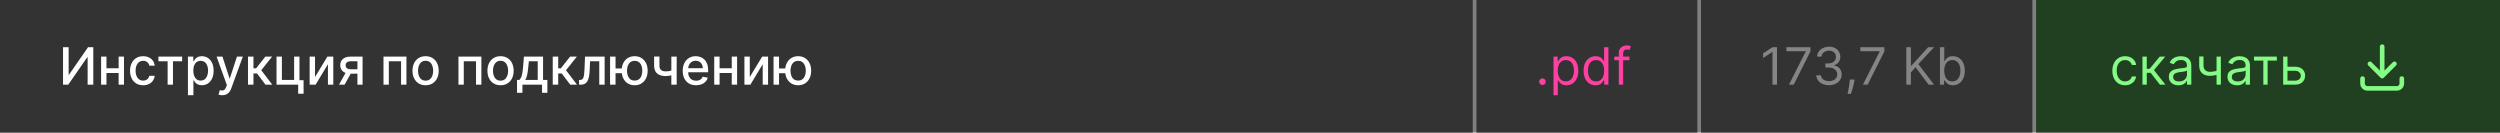
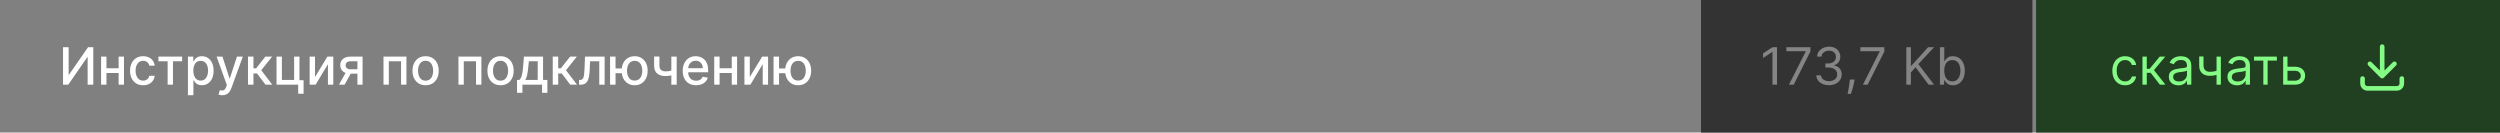
<svg xmlns="http://www.w3.org/2000/svg" width="679" height="36" viewBox="0 0 679 36" fill="none">
  <rect x="0" y="0" width="679" height="36" fill="#808080" stroke="none" />
-   <rect width="400" height="36" fill="#333333" />
  <path d="M17.119 12.818H18.64V20.296H18.734L23.915 12.818H25.337V23H23.8V15.533H23.706L18.535 23H17.119V12.818ZM32.634 18.541V19.828H28.497V18.541H32.634ZM28.915 15.364V23H27.458V15.364H28.915ZM33.673 15.364V23H32.221V15.364H33.673ZM38.878 23.154C38.139 23.154 37.502 22.987 36.969 22.652C36.439 22.314 36.031 21.848 35.746 21.255C35.461 20.662 35.318 19.982 35.318 19.217C35.318 18.441 35.464 17.757 35.756 17.163C36.047 16.567 36.459 16.101 36.989 15.766C37.519 15.432 38.144 15.264 38.863 15.264C39.443 15.264 39.96 15.372 40.414 15.587C40.868 15.8 41.235 16.098 41.513 16.482C41.795 16.867 41.962 17.316 42.015 17.829H40.568C40.489 17.472 40.306 17.163 40.022 16.905C39.74 16.646 39.362 16.517 38.888 16.517C38.474 16.517 38.111 16.626 37.799 16.845C37.491 17.061 37.251 17.369 37.078 17.77C36.906 18.168 36.82 18.638 36.82 19.182C36.82 19.739 36.904 20.219 37.073 20.624C37.242 21.028 37.481 21.341 37.789 21.563C38.101 21.785 38.467 21.896 38.888 21.896C39.17 21.896 39.425 21.845 39.654 21.742C39.886 21.636 40.08 21.485 40.235 21.29C40.394 21.094 40.505 20.859 40.568 20.584H42.015C41.962 21.078 41.801 21.518 41.533 21.906C41.264 22.294 40.905 22.599 40.454 22.821C40.007 23.043 39.481 23.154 38.878 23.154ZM43.027 16.646V15.364H49.47V16.646H46.979V23H45.528V16.646H43.027ZM51.042 25.864V15.364H52.494V16.602H52.618C52.704 16.442 52.829 16.259 52.991 16.05C53.154 15.841 53.379 15.659 53.667 15.503C53.956 15.344 54.337 15.264 54.811 15.264C55.427 15.264 55.977 15.42 56.461 15.732C56.945 16.043 57.325 16.492 57.6 17.079C57.878 17.666 58.017 18.371 58.017 19.197C58.017 20.022 57.88 20.73 57.605 21.32C57.33 21.906 56.952 22.359 56.471 22.677C55.991 22.992 55.442 23.149 54.826 23.149C54.362 23.149 53.982 23.071 53.687 22.916C53.395 22.76 53.167 22.577 53.001 22.369C52.835 22.16 52.708 21.974 52.618 21.812H52.529V25.864H51.042ZM52.499 19.182C52.499 19.719 52.577 20.189 52.733 20.594C52.888 20.998 53.114 21.315 53.409 21.543C53.704 21.769 54.065 21.881 54.492 21.881C54.937 21.881 55.308 21.764 55.606 21.528C55.904 21.29 56.13 20.967 56.282 20.559C56.438 20.151 56.516 19.692 56.516 19.182C56.516 18.678 56.44 18.226 56.287 17.825C56.138 17.424 55.913 17.107 55.611 16.875C55.313 16.643 54.94 16.527 54.492 16.527C54.062 16.527 53.697 16.638 53.399 16.86C53.104 17.082 52.88 17.392 52.728 17.79C52.575 18.188 52.499 18.651 52.499 19.182ZM60.363 25.864C60.141 25.864 59.938 25.845 59.756 25.809C59.574 25.776 59.438 25.739 59.349 25.7L59.706 24.482C59.978 24.555 60.22 24.586 60.432 24.576C60.645 24.566 60.832 24.486 60.994 24.337C61.16 24.188 61.306 23.945 61.432 23.607L61.616 23.099L58.822 15.364H60.413L62.346 21.29H62.426L64.36 15.364H65.956L62.809 24.019C62.663 24.417 62.477 24.753 62.252 25.028C62.027 25.307 61.758 25.516 61.447 25.655C61.135 25.794 60.774 25.864 60.363 25.864ZM67.353 23V15.364H68.839V18.565H69.555L72.076 15.364H73.915L70.957 19.077L73.95 23H72.106L69.804 19.947H68.839V23H67.353ZM81.334 15.364V21.782H82.453V25.461H80.986V23H75.105V15.364H76.561V21.717H79.882V15.364H81.334ZM85.558 20.917L88.923 15.364H90.524V23H89.067V17.442L85.717 23H84.101V15.364H85.558V20.917ZM97.077 23V16.631H95.247C94.813 16.631 94.475 16.733 94.233 16.935C93.991 17.137 93.87 17.402 93.87 17.73C93.87 18.055 93.981 18.317 94.203 18.516C94.428 18.711 94.743 18.809 95.148 18.809H97.509V20.012H95.148C94.584 20.012 94.097 19.919 93.686 19.734C93.278 19.545 92.963 19.278 92.742 18.933C92.523 18.588 92.413 18.181 92.413 17.71C92.413 17.23 92.526 16.815 92.751 16.467C92.98 16.116 93.307 15.844 93.731 15.652C94.158 15.46 94.664 15.364 95.247 15.364H98.474V23H97.077ZM92.065 23L94.218 19.142H95.739L93.587 23H92.065ZM104.157 23V15.364H110.387V23H108.93V16.646H105.604V23H104.157ZM115.591 23.154C114.875 23.154 114.25 22.99 113.717 22.662C113.183 22.334 112.769 21.875 112.474 21.285C112.179 20.695 112.031 20.005 112.031 19.217C112.031 18.424 112.179 17.732 112.474 17.139C112.769 16.545 113.183 16.084 113.717 15.756C114.25 15.428 114.875 15.264 115.591 15.264C116.307 15.264 116.932 15.428 117.465 15.756C117.999 16.084 118.413 16.545 118.708 17.139C119.003 17.732 119.151 18.424 119.151 19.217C119.151 20.005 119.003 20.695 118.708 21.285C118.413 21.875 117.999 22.334 117.465 22.662C116.932 22.99 116.307 23.154 115.591 23.154ZM115.596 21.906C116.06 21.906 116.444 21.784 116.749 21.538C117.054 21.293 117.28 20.967 117.425 20.559C117.575 20.151 117.649 19.702 117.649 19.212C117.649 18.724 117.575 18.277 117.425 17.869C117.28 17.458 117.054 17.129 116.749 16.88C116.444 16.631 116.06 16.507 115.596 16.507C115.129 16.507 114.741 16.631 114.433 16.88C114.128 17.129 113.901 17.458 113.751 17.869C113.606 18.277 113.533 18.724 113.533 19.212C113.533 19.702 113.606 20.151 113.751 20.559C113.901 20.967 114.128 21.293 114.433 21.538C114.741 21.784 115.129 21.906 115.596 21.906ZM124.515 23V15.364H130.744V23H129.288V16.646H125.962V23H124.515ZM135.948 23.154C135.232 23.154 134.608 22.99 134.074 22.662C133.54 22.334 133.126 21.875 132.831 21.285C132.536 20.695 132.389 20.005 132.389 19.217C132.389 18.424 132.536 17.732 132.831 17.139C133.126 16.545 133.54 16.084 134.074 15.756C134.608 15.428 135.232 15.264 135.948 15.264C136.664 15.264 137.289 15.428 137.823 15.756C138.356 16.084 138.771 16.545 139.066 17.139C139.36 17.732 139.508 18.424 139.508 19.217C139.508 20.005 139.36 20.695 139.066 21.285C138.771 21.875 138.356 22.334 137.823 22.662C137.289 22.99 136.664 23.154 135.948 23.154ZM135.953 21.906C136.417 21.906 136.802 21.784 137.107 21.538C137.412 21.293 137.637 20.967 137.783 20.559C137.932 20.151 138.007 19.702 138.007 19.212C138.007 18.724 137.932 18.277 137.783 17.869C137.637 17.458 137.412 17.129 137.107 16.88C136.802 16.631 136.417 16.507 135.953 16.507C135.486 16.507 135.098 16.631 134.79 16.88C134.485 17.129 134.258 17.458 134.109 17.869C133.963 18.277 133.89 18.724 133.89 19.212C133.89 19.702 133.963 20.151 134.109 20.559C134.258 20.967 134.485 21.293 134.79 21.538C135.098 21.784 135.486 21.906 135.953 21.906ZM140.422 25.202V21.712H141.043C141.202 21.567 141.336 21.392 141.446 21.19C141.558 20.988 141.653 20.748 141.729 20.47C141.809 20.191 141.875 19.866 141.928 19.495C141.981 19.12 142.027 18.693 142.067 18.212L142.306 15.364H147.496V21.712H148.669V25.202H147.218V23H141.893V25.202H140.422ZM142.634 21.712H146.044V16.636H143.638L143.479 18.212C143.403 19.014 143.307 19.71 143.191 20.3C143.075 20.887 142.889 21.358 142.634 21.712ZM150.122 23V15.364H151.609V18.565H152.325L154.845 15.364H156.685L153.727 19.077L156.72 23H154.875L152.573 19.947H151.609V23H150.122ZM157.273 23L157.268 21.712H157.541C157.753 21.712 157.931 21.668 158.073 21.578C158.219 21.485 158.338 21.329 158.431 21.111C158.524 20.892 158.595 20.59 158.645 20.206C158.695 19.818 158.731 19.331 158.754 18.744L158.888 15.364H164.218V23H162.761V16.646H160.266L160.146 19.241C160.116 19.871 160.052 20.421 159.952 20.892C159.856 21.363 159.715 21.755 159.53 22.07C159.344 22.382 159.106 22.616 158.814 22.771C158.522 22.924 158.168 23 157.75 23H157.273ZM170.044 18.595V19.888H165.972V18.595H170.044ZM167.18 15.364V23H165.693V15.364H167.18ZM172.37 23.154C171.661 23.154 171.041 22.988 170.511 22.657C169.981 22.326 169.57 21.865 169.278 21.275C168.986 20.682 168.84 19.994 168.84 19.212C168.84 18.423 168.986 17.733 169.278 17.143C169.57 16.55 169.981 16.09 170.511 15.761C171.041 15.43 171.661 15.264 172.37 15.264C173.083 15.264 173.703 15.43 174.23 15.761C174.76 16.09 175.171 16.55 175.463 17.143C175.758 17.733 175.905 18.423 175.905 19.212C175.905 19.994 175.758 20.682 175.463 21.275C175.171 21.865 174.76 22.326 174.23 22.657C173.703 22.988 173.083 23.154 172.37 23.154ZM172.37 21.881C172.851 21.881 173.244 21.76 173.548 21.518C173.857 21.273 174.084 20.948 174.23 20.544C174.375 20.14 174.448 19.695 174.448 19.212C174.448 18.724 174.375 18.279 174.23 17.874C174.084 17.467 173.857 17.14 173.548 16.895C173.244 16.65 172.851 16.527 172.37 16.527C171.893 16.527 171.5 16.65 171.192 16.895C170.884 17.14 170.657 17.467 170.511 17.874C170.365 18.279 170.292 18.724 170.292 19.212C170.292 19.695 170.365 20.14 170.511 20.544C170.657 20.948 170.884 21.273 171.192 21.518C171.5 21.76 171.893 21.881 172.37 21.881ZM183.787 15.364V23H182.336V15.364H183.787ZM183.156 18.908V20.191C182.927 20.284 182.685 20.367 182.43 20.44C182.175 20.509 181.907 20.564 181.625 20.604C181.343 20.643 181.05 20.663 180.745 20.663C179.8 20.663 179.05 20.433 178.493 19.972C177.936 19.508 177.657 18.799 177.657 17.845V15.349H179.104V17.845C179.104 18.206 179.171 18.499 179.303 18.724C179.436 18.95 179.625 19.116 179.87 19.222C180.115 19.328 180.407 19.381 180.745 19.381C181.192 19.381 181.605 19.339 181.983 19.256C182.364 19.17 182.755 19.054 183.156 18.908ZM189.056 23.154C188.304 23.154 187.656 22.993 187.112 22.672C186.572 22.347 186.154 21.891 185.859 21.305C185.568 20.715 185.422 20.024 185.422 19.232C185.422 18.449 185.568 17.76 185.859 17.163C186.154 16.567 186.565 16.101 187.092 15.766C187.623 15.432 188.242 15.264 188.952 15.264C189.383 15.264 189.8 15.335 190.205 15.478C190.609 15.62 190.972 15.844 191.293 16.149C191.615 16.454 191.868 16.85 192.054 17.337C192.24 17.821 192.332 18.41 192.332 19.102V19.629H186.262V18.516H190.876C190.876 18.125 190.796 17.778 190.637 17.477C190.478 17.172 190.254 16.931 189.966 16.756C189.681 16.58 189.346 16.492 188.962 16.492C188.544 16.492 188.179 16.595 187.868 16.8C187.56 17.003 187.321 17.268 187.152 17.596C186.986 17.921 186.903 18.274 186.903 18.655V19.525C186.903 20.035 186.993 20.47 187.172 20.827C187.354 21.185 187.608 21.459 187.933 21.648C188.257 21.833 188.637 21.926 189.071 21.926C189.353 21.926 189.61 21.886 189.842 21.807C190.074 21.724 190.274 21.601 190.443 21.439C190.612 21.276 190.741 21.076 190.831 20.837L192.238 21.091C192.125 21.505 191.923 21.868 191.631 22.18C191.343 22.488 190.98 22.728 190.543 22.901C190.108 23.07 189.613 23.154 189.056 23.154ZM199.157 18.541V19.828H195.021V18.541H199.157ZM195.438 15.364V23H193.982V15.364H195.438ZM200.196 15.364V23H198.744V15.364H200.196ZM203.642 20.917L207.007 15.364H208.608V23H207.151V17.442L203.801 23H202.185V15.364H203.642V20.917ZM214.45 18.595V19.888H210.378V18.595H214.45ZM211.586 15.364V23H210.1V15.364H211.586ZM216.776 23.154C216.067 23.154 215.447 22.988 214.917 22.657C214.387 22.326 213.976 21.865 213.684 21.275C213.392 20.682 213.247 19.994 213.247 19.212C213.247 18.423 213.392 17.733 213.684 17.143C213.976 16.55 214.387 16.09 214.917 15.761C215.447 15.43 216.067 15.264 216.776 15.264C217.489 15.264 218.109 15.43 218.636 15.761C219.166 16.09 219.577 16.55 219.869 17.143C220.164 17.733 220.311 18.423 220.311 19.212C220.311 19.994 220.164 20.682 219.869 21.275C219.577 21.865 219.166 22.326 218.636 22.657C218.109 22.988 217.489 23.154 216.776 23.154ZM216.776 21.881C217.257 21.881 217.65 21.76 217.955 21.518C218.263 21.273 218.49 20.948 218.636 20.544C218.782 20.14 218.855 19.695 218.855 19.212C218.855 18.724 218.782 18.279 218.636 17.874C218.49 17.467 218.263 17.14 217.955 16.895C217.65 16.65 217.257 16.527 216.776 16.527C216.299 16.527 215.906 16.65 215.598 16.895C215.29 17.14 215.063 17.467 214.917 17.874C214.771 18.279 214.698 18.724 214.698 19.212C214.698 19.695 214.771 20.14 214.917 20.544C215.063 20.948 215.29 21.273 215.598 21.518C215.906 21.76 216.299 21.881 216.776 21.881Z" fill="white" />
-   <rect width="60" height="36" transform="translate(401)" fill="#333333" />
-   <path d="M418.929 23.079C418.684 23.079 418.473 22.992 418.298 22.816C418.122 22.64 418.034 22.43 418.034 22.185C418.034 21.939 418.122 21.729 418.298 21.553C418.473 21.378 418.684 21.29 418.929 21.29C419.174 21.29 419.385 21.378 419.56 21.553C419.736 21.729 419.824 21.939 419.824 22.185C419.824 22.347 419.782 22.496 419.7 22.632C419.62 22.768 419.512 22.877 419.376 22.96C419.244 23.04 419.095 23.079 418.929 23.079ZM421.929 25.864V15.364H423.063V16.577H423.202C423.288 16.444 423.408 16.275 423.56 16.07C423.716 15.861 423.938 15.675 424.226 15.513C424.518 15.347 424.912 15.264 425.409 15.264C426.052 15.264 426.619 15.425 427.11 15.746C427.6 16.068 427.983 16.524 428.258 17.114C428.533 17.704 428.671 18.4 428.671 19.202C428.671 20.01 428.533 20.711 428.258 21.305C427.983 21.895 427.602 22.352 427.115 22.677C426.627 22.998 426.066 23.159 425.429 23.159C424.939 23.159 424.546 23.078 424.251 22.916C423.956 22.75 423.729 22.562 423.57 22.354C423.411 22.142 423.288 21.966 423.202 21.827H423.103V25.864H421.929ZM423.083 19.182C423.083 19.759 423.167 20.267 423.336 20.708C423.505 21.146 423.752 21.489 424.077 21.737C424.402 21.983 424.8 22.105 425.27 22.105C425.761 22.105 426.17 21.976 426.498 21.717C426.83 21.456 427.078 21.104 427.244 20.663C427.413 20.219 427.498 19.725 427.498 19.182C427.498 18.645 427.415 18.161 427.249 17.73C427.087 17.296 426.84 16.953 426.508 16.701C426.18 16.446 425.767 16.318 425.27 16.318C424.793 16.318 424.392 16.439 424.067 16.681C423.742 16.92 423.497 17.255 423.331 17.685C423.166 18.113 423.083 18.612 423.083 19.182ZM433.344 23.159C432.708 23.159 432.146 22.998 431.659 22.677C431.172 22.352 430.79 21.895 430.515 21.305C430.24 20.711 430.103 20.01 430.103 19.202C430.103 18.4 430.24 17.704 430.515 17.114C430.79 16.524 431.173 16.068 431.664 15.746C432.154 15.425 432.721 15.264 433.364 15.264C433.861 15.264 434.254 15.347 434.542 15.513C434.834 15.675 435.056 15.861 435.208 16.07C435.364 16.275 435.485 16.444 435.571 16.577H435.671V12.818H436.844V23H435.711V21.827H435.571C435.485 21.966 435.363 22.142 435.203 22.354C435.044 22.562 434.817 22.75 434.522 22.916C434.227 23.078 433.835 23.159 433.344 23.159ZM433.503 22.105C433.974 22.105 434.372 21.983 434.696 21.737C435.021 21.489 435.268 21.146 435.437 20.708C435.606 20.267 435.691 19.759 435.691 19.182C435.691 18.612 435.608 18.113 435.442 17.685C435.276 17.255 435.031 16.92 434.706 16.681C434.382 16.439 433.98 16.318 433.503 16.318C433.006 16.318 432.592 16.446 432.26 16.701C431.932 16.953 431.685 17.296 431.52 17.73C431.357 18.161 431.276 18.645 431.276 19.182C431.276 19.725 431.359 20.219 431.525 20.663C431.694 21.104 431.942 21.456 432.27 21.717C432.602 21.976 433.013 22.105 433.503 22.105ZM442.556 15.364V16.358H438.44V15.364H442.556ZM439.673 23V14.31C439.673 13.872 439.776 13.508 439.981 13.216C440.187 12.924 440.453 12.706 440.782 12.56C441.11 12.414 441.456 12.341 441.821 12.341C442.109 12.341 442.344 12.364 442.527 12.411C442.709 12.457 442.845 12.5 442.934 12.54L442.596 13.554C442.537 13.534 442.454 13.509 442.348 13.479C442.245 13.45 442.109 13.435 441.94 13.435C441.552 13.435 441.272 13.532 441.1 13.728C440.931 13.924 440.846 14.21 440.846 14.588V23H439.673Z" fill="#FF40A2" />
  <rect width="90" height="36" transform="translate(462)" fill="#333333" />
  <path d="M482.634 12.818V23H481.401V14.111H481.341L478.855 15.761V14.508L481.401 12.818H482.634ZM485.88 23L490.434 13.992V13.912H485.184V12.818H491.707V13.972L487.173 23H485.88ZM496.768 23.139C496.112 23.139 495.527 23.026 495.013 22.801C494.502 22.576 494.096 22.262 493.795 21.861C493.496 21.457 493.334 20.988 493.308 20.454H494.56C494.587 20.783 494.7 21.066 494.898 21.305C495.097 21.54 495.357 21.722 495.679 21.852C496 21.981 496.357 22.046 496.748 22.046C497.185 22.046 497.573 21.969 497.911 21.817C498.249 21.664 498.514 21.452 498.707 21.18C498.899 20.909 498.995 20.594 498.995 20.236C498.995 19.861 498.902 19.532 498.717 19.246C498.531 18.958 498.259 18.733 497.901 18.57C497.543 18.408 497.106 18.327 496.589 18.327H495.773V17.233H496.589C496.993 17.233 497.348 17.16 497.653 17.014C497.961 16.868 498.201 16.663 498.374 16.398C498.549 16.133 498.637 15.821 498.637 15.463C498.637 15.118 498.561 14.818 498.408 14.563C498.256 14.308 498.04 14.109 497.762 13.967C497.487 13.824 497.162 13.753 496.788 13.753C496.436 13.753 496.105 13.818 495.793 13.947C495.485 14.073 495.233 14.257 495.038 14.499C494.842 14.737 494.736 15.026 494.719 15.364H493.526C493.546 14.83 493.707 14.363 494.009 13.962C494.31 13.557 494.705 13.242 495.192 13.017C495.682 12.792 496.221 12.679 496.808 12.679C497.437 12.679 497.978 12.807 498.428 13.062C498.879 13.314 499.225 13.647 499.467 14.061C499.709 14.475 499.83 14.923 499.83 15.403C499.83 15.977 499.679 16.466 499.378 16.87C499.08 17.274 498.674 17.555 498.16 17.71V17.79C498.803 17.896 499.305 18.169 499.666 18.61C500.027 19.048 500.208 19.59 500.208 20.236C500.208 20.789 500.057 21.287 499.756 21.727C499.457 22.165 499.05 22.509 498.533 22.761C498.016 23.013 497.427 23.139 496.768 23.139ZM503.697 21.608L503.617 22.145C503.561 22.523 503.475 22.927 503.359 23.358C503.246 23.789 503.128 24.195 503.006 24.576C502.883 24.957 502.782 25.26 502.703 25.486H501.808C501.851 25.274 501.907 24.994 501.977 24.646C502.046 24.298 502.116 23.908 502.186 23.477C502.258 23.05 502.318 22.612 502.365 22.165L502.424 21.608H503.697ZM505.964 23L510.518 13.992V13.912H505.268V12.818H511.791V13.972L507.257 23H505.964ZM517.76 23V12.818H518.993V17.869H519.113L523.686 12.818H525.297L521.022 17.412L525.297 23H523.806L520.266 18.267L518.993 19.699V23H517.76ZM526.893 23V12.818H528.066V16.577H528.166C528.252 16.444 528.371 16.275 528.524 16.07C528.68 15.861 528.902 15.675 529.19 15.513C529.482 15.347 529.876 15.264 530.373 15.264C531.016 15.264 531.583 15.425 532.074 15.746C532.564 16.068 532.947 16.524 533.222 17.114C533.497 17.704 533.635 18.4 533.635 19.202C533.635 20.01 533.497 20.711 533.222 21.305C532.947 21.895 532.566 22.352 532.078 22.677C531.591 22.998 531.029 23.159 530.393 23.159C529.903 23.159 529.51 23.078 529.215 22.916C528.92 22.75 528.693 22.562 528.534 22.354C528.375 22.142 528.252 21.966 528.166 21.827H528.027V23H526.893ZM528.047 19.182C528.047 19.759 528.131 20.267 528.3 20.708C528.469 21.146 528.716 21.489 529.041 21.737C529.366 21.983 529.763 22.105 530.234 22.105C530.725 22.105 531.134 21.976 531.462 21.717C531.793 21.456 532.042 21.104 532.208 20.663C532.377 20.219 532.461 19.725 532.461 19.182C532.461 18.645 532.378 18.161 532.213 17.73C532.05 17.296 531.803 16.953 531.472 16.701C531.144 16.446 530.731 16.318 530.234 16.318C529.757 16.318 529.356 16.439 529.031 16.681C528.706 16.92 528.461 17.255 528.295 17.685C528.129 18.113 528.047 18.612 528.047 19.182Z" fill="#858585" />
  <rect width="126" height="36" transform="translate(553)" fill="#213F21" />
  <path d="M577.176 23.159C576.46 23.159 575.844 22.99 575.327 22.652C574.81 22.314 574.412 21.848 574.134 21.255C573.855 20.662 573.716 19.984 573.716 19.222C573.716 18.446 573.858 17.762 574.143 17.168C574.432 16.572 574.833 16.106 575.347 15.771C575.864 15.433 576.467 15.264 577.156 15.264C577.693 15.264 578.177 15.364 578.608 15.562C579.039 15.761 579.392 16.04 579.667 16.398C579.942 16.756 580.113 17.173 580.179 17.651H579.006C578.916 17.303 578.717 16.994 578.409 16.726C578.104 16.454 577.693 16.318 577.176 16.318C576.719 16.318 576.318 16.438 575.973 16.676C575.632 16.912 575.365 17.245 575.173 17.675C574.984 18.103 574.889 18.605 574.889 19.182C574.889 19.772 574.982 20.285 575.168 20.723C575.357 21.16 575.622 21.5 575.963 21.742C576.308 21.984 576.712 22.105 577.176 22.105C577.481 22.105 577.758 22.052 578.006 21.946C578.255 21.84 578.465 21.688 578.638 21.489C578.81 21.29 578.933 21.051 579.006 20.773H580.179C580.113 21.224 579.949 21.63 579.687 21.991C579.428 22.349 579.085 22.634 578.658 22.846C578.233 23.055 577.74 23.159 577.176 23.159ZM581.894 23V15.364H583.067V18.685H583.843L586.587 15.364H588.099L585.016 19.043L588.138 23H586.627L584.121 19.778H583.067V23H581.894ZM591.661 23.179C591.177 23.179 590.738 23.088 590.343 22.905C589.949 22.72 589.636 22.453 589.404 22.105C589.172 21.754 589.056 21.329 589.056 20.832C589.056 20.395 589.142 20.04 589.314 19.768C589.487 19.493 589.717 19.278 590.005 19.122C590.294 18.966 590.612 18.85 590.96 18.774C591.311 18.695 591.664 18.632 592.019 18.585C592.483 18.526 592.859 18.481 593.147 18.451C593.439 18.418 593.651 18.363 593.784 18.287C593.92 18.211 593.988 18.078 593.988 17.889V17.849C593.988 17.359 593.853 16.978 593.585 16.706C593.32 16.434 592.917 16.298 592.377 16.298C591.817 16.298 591.377 16.421 591.059 16.666C590.741 16.912 590.517 17.173 590.388 17.452L589.275 17.054C589.473 16.59 589.739 16.229 590.07 15.97C590.405 15.708 590.769 15.526 591.164 15.423C591.561 15.317 591.953 15.264 592.337 15.264C592.582 15.264 592.864 15.294 593.182 15.354C593.504 15.41 593.814 15.528 594.112 15.707C594.413 15.886 594.664 16.156 594.863 16.517C595.061 16.878 595.161 17.362 595.161 17.969V23H593.988V21.966H593.928C593.848 22.132 593.716 22.309 593.53 22.498C593.345 22.687 593.098 22.848 592.789 22.98C592.481 23.113 592.105 23.179 591.661 23.179ZM591.84 22.125C592.304 22.125 592.695 22.034 593.013 21.852C593.335 21.669 593.577 21.434 593.739 21.146C593.905 20.857 593.988 20.554 593.988 20.236V19.162C593.938 19.222 593.828 19.276 593.659 19.326C593.494 19.372 593.301 19.414 593.083 19.45C592.867 19.483 592.657 19.513 592.451 19.54C592.249 19.563 592.085 19.583 591.959 19.599C591.654 19.639 591.369 19.704 591.104 19.793C590.842 19.88 590.63 20.01 590.468 20.186C590.309 20.358 590.229 20.594 590.229 20.892C590.229 21.3 590.38 21.608 590.681 21.817C590.986 22.022 591.373 22.125 591.84 22.125ZM603.189 15.364V23H602.015V15.364H603.189ZM602.731 19.003V20.097C602.466 20.196 602.203 20.284 601.941 20.36C601.679 20.433 601.404 20.491 601.116 20.534C600.827 20.574 600.511 20.594 600.166 20.594C599.301 20.594 598.607 20.36 598.083 19.893C597.563 19.425 597.302 18.724 597.302 17.79V15.344H598.476V17.79C598.476 18.181 598.55 18.502 598.699 18.754C598.849 19.006 599.051 19.193 599.306 19.316C599.561 19.439 599.848 19.5 600.166 19.5C600.663 19.5 601.112 19.455 601.513 19.366C601.918 19.273 602.324 19.152 602.731 19.003ZM607.589 23.179C607.105 23.179 606.666 23.088 606.271 22.905C605.877 22.72 605.564 22.453 605.331 22.105C605.099 21.754 604.983 21.329 604.983 20.832C604.983 20.395 605.07 20.04 605.242 19.768C605.414 19.493 605.645 19.278 605.933 19.122C606.221 18.966 606.54 18.85 606.888 18.774C607.239 18.695 607.592 18.632 607.947 18.585C608.411 18.526 608.787 18.481 609.075 18.451C609.367 18.418 609.579 18.363 609.711 18.287C609.847 18.211 609.915 18.078 609.915 17.889V17.849C609.915 17.359 609.781 16.978 609.513 16.706C609.247 16.434 608.845 16.298 608.305 16.298C607.744 16.298 607.305 16.421 606.987 16.666C606.669 16.912 606.445 17.173 606.316 17.452L605.202 17.054C605.401 16.59 605.666 16.229 605.998 15.97C606.332 15.708 606.697 15.526 607.091 15.423C607.489 15.317 607.88 15.264 608.265 15.264C608.51 15.264 608.792 15.294 609.11 15.354C609.431 15.41 609.741 15.528 610.04 15.707C610.341 15.886 610.591 16.156 610.79 16.517C610.989 16.878 611.089 17.362 611.089 17.969V23H609.915V21.966H609.856C609.776 22.132 609.644 22.309 609.458 22.498C609.272 22.687 609.025 22.848 608.717 22.98C608.409 23.113 608.033 23.179 607.589 23.179ZM607.768 22.125C608.232 22.125 608.623 22.034 608.941 21.852C609.262 21.669 609.504 21.434 609.667 21.146C609.832 20.857 609.915 20.554 609.915 20.236V19.162C609.866 19.222 609.756 19.276 609.587 19.326C609.421 19.372 609.229 19.414 609.01 19.45C608.795 19.483 608.585 19.513 608.379 19.54C608.177 19.563 608.013 19.583 607.887 19.599C607.582 19.639 607.297 19.704 607.032 19.793C606.77 19.88 606.558 20.01 606.395 20.186C606.236 20.358 606.157 20.594 606.157 20.892C606.157 21.3 606.308 21.608 606.609 21.817C606.914 22.022 607.3 22.125 607.768 22.125ZM612.191 16.457V15.364H618.396V16.457H615.89V23H614.717V16.457H612.191ZM621.121 18.128H623.309C624.204 18.128 624.888 18.355 625.362 18.809C625.836 19.263 626.073 19.838 626.073 20.534C626.073 20.991 625.967 21.407 625.755 21.782C625.543 22.153 625.231 22.45 624.82 22.672C624.409 22.891 623.905 23 623.309 23H620.107V15.364H621.28V21.906H623.309C623.773 21.906 624.154 21.784 624.452 21.538C624.751 21.293 624.9 20.978 624.9 20.594C624.9 20.189 624.751 19.86 624.452 19.604C624.154 19.349 623.773 19.222 623.309 19.222H621.121V18.128Z" fill="#83FB84" />
  <path d="M641.667 21.333V22.666C641.667 23.02 641.807 23.359 642.057 23.609C642.307 23.859 642.646 24 643 24H651C651.354 24 651.693 23.859 651.943 23.609C652.193 23.359 652.333 23.02 652.333 22.666V21.333M643.667 17.333L647 20.666M647 20.666L650.333 17.333M647 20.666V12.666" stroke="#83FB84" stroke-width="1.25" stroke-linecap="round" stroke-linejoin="round" />
</svg>